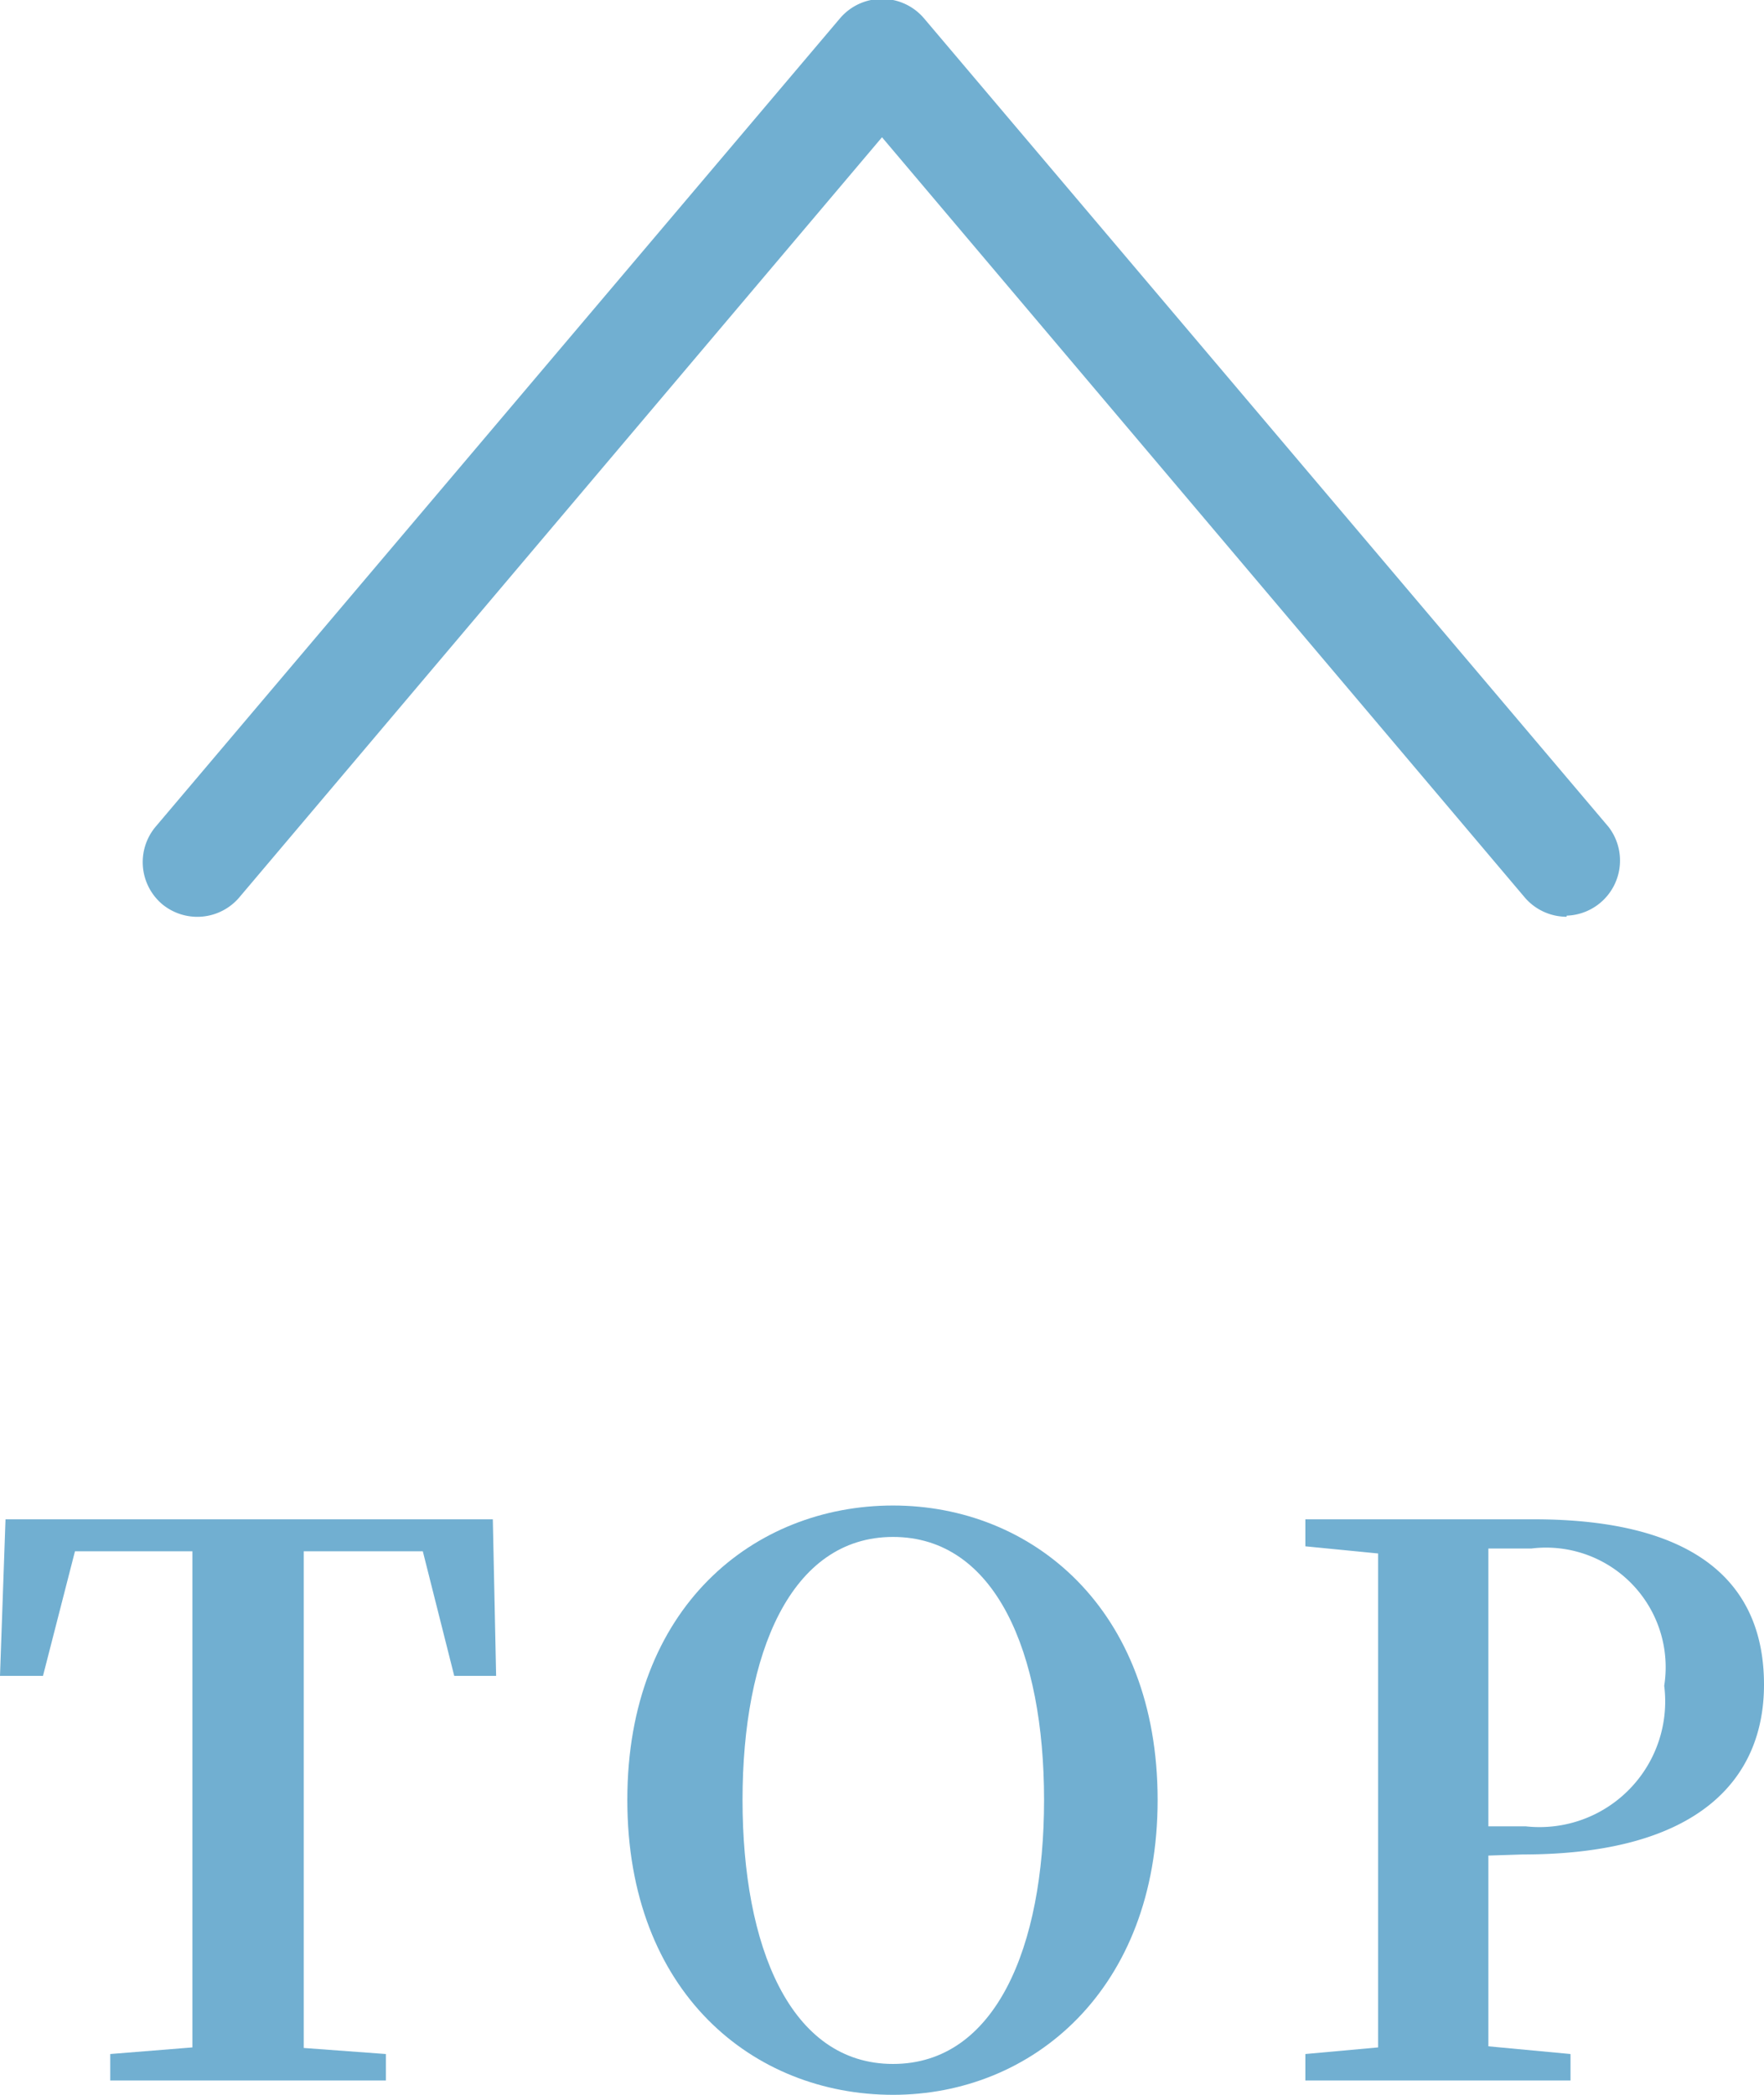
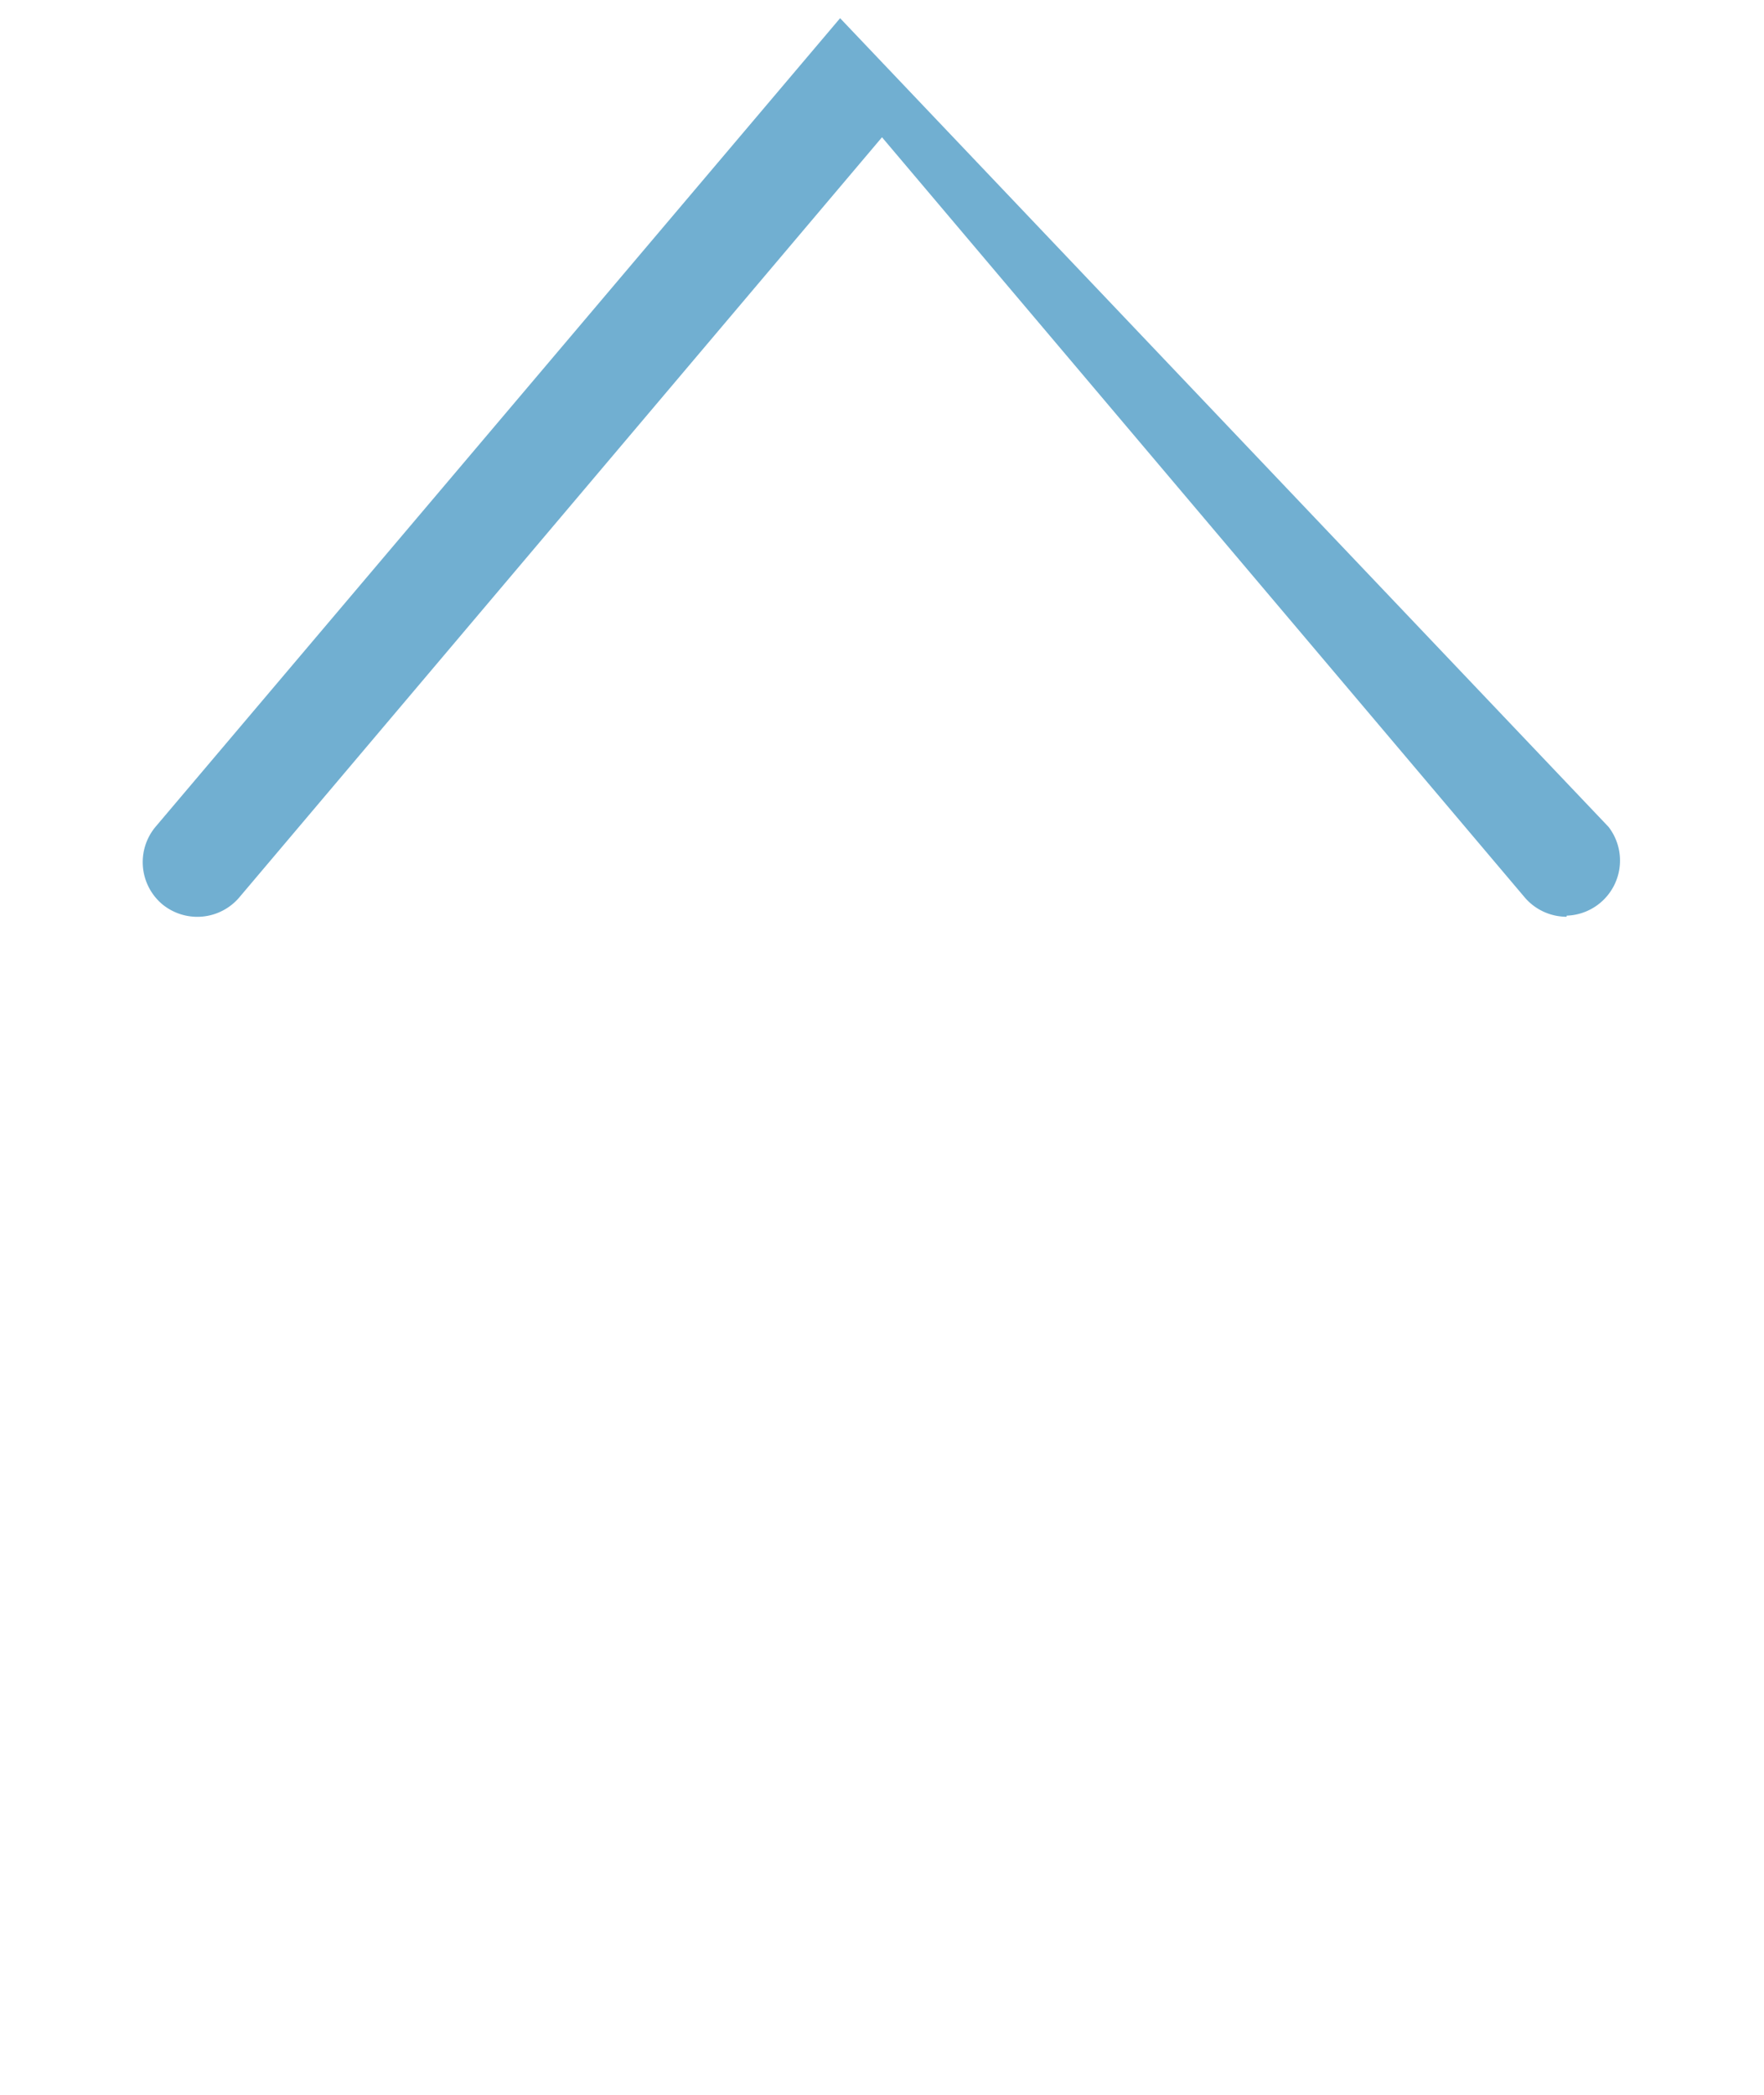
<svg xmlns="http://www.w3.org/2000/svg" viewBox="0 0 32 38">
  <defs>
    <style>.cls-1{fill:#71afd1;}</style>
  </defs>
  <g id="Layer_2" data-name="Layer 2">
    <g id="レイヤー_1" data-name="レイヤー 1">
-       <path class="cls-1" d="M28.42,16.63a1,1,0,0,1-.76-.35L16,2.49,4.34,16.28a1,1,0,0,1-1.4.12A1,1,0,0,1,2.82,15L15.24.33a1,1,0,0,1,1.52,0L29.18,15a1,1,0,0,1-.76,1.61Z" />
-       <path class="cls-1" d="M5.51,28.14c0,1.37,0,2.77,0,4.18V33c0,1.37,0,2.76,0,4.15L7,37.26v.48H2v-.48l1.49-.12c0-1.36,0-2.75,0-4.15v-.67c0-1.39,0-2.8,0-4.18H1.36L.78,30.4H0l.1-2.84H8.94L9,30.4H8.24l-.57-2.26Z" />
-       <path class="cls-1" d="M21,32.65C21,36.09,18.73,38,16.2,38s-4.82-1.85-4.82-5.35,2.3-5.34,4.82-5.34S21,29.18,21,32.65Zm-4.8,4.79c1.86,0,2.74-2.12,2.74-4.79s-.88-4.77-2.74-4.77S13.47,30,13.47,32.65,14.33,37.44,16.2,37.44Z" />
-       <path class="cls-1" d="M27,33.66c0,1.07,0,2.25,0,3.46l1.49.14v.48H23.68v-.48L25,37.14c0-1.36,0-2.75,0-4.15v-.67c0-1.37,0-2.76,0-4.14l-1.32-.13v-.49h4.14c2.94,0,4.18,1.15,4.18,3,0,1.7-1.17,3.08-4.38,3.08Zm0-5.57c0,1.39,0,2.8,0,4.23v.81h.68a2.28,2.28,0,0,0,2.51-2.55,2.17,2.17,0,0,0-2.41-2.49Z" />
+       <path class="cls-1" d="M28.42,16.63a1,1,0,0,1-.76-.35L16,2.49,4.34,16.28a1,1,0,0,1-1.4.12A1,1,0,0,1,2.82,15L15.24.33L29.18,15a1,1,0,0,1-.76,1.61Z" />
    </g>
  </g>
</svg>